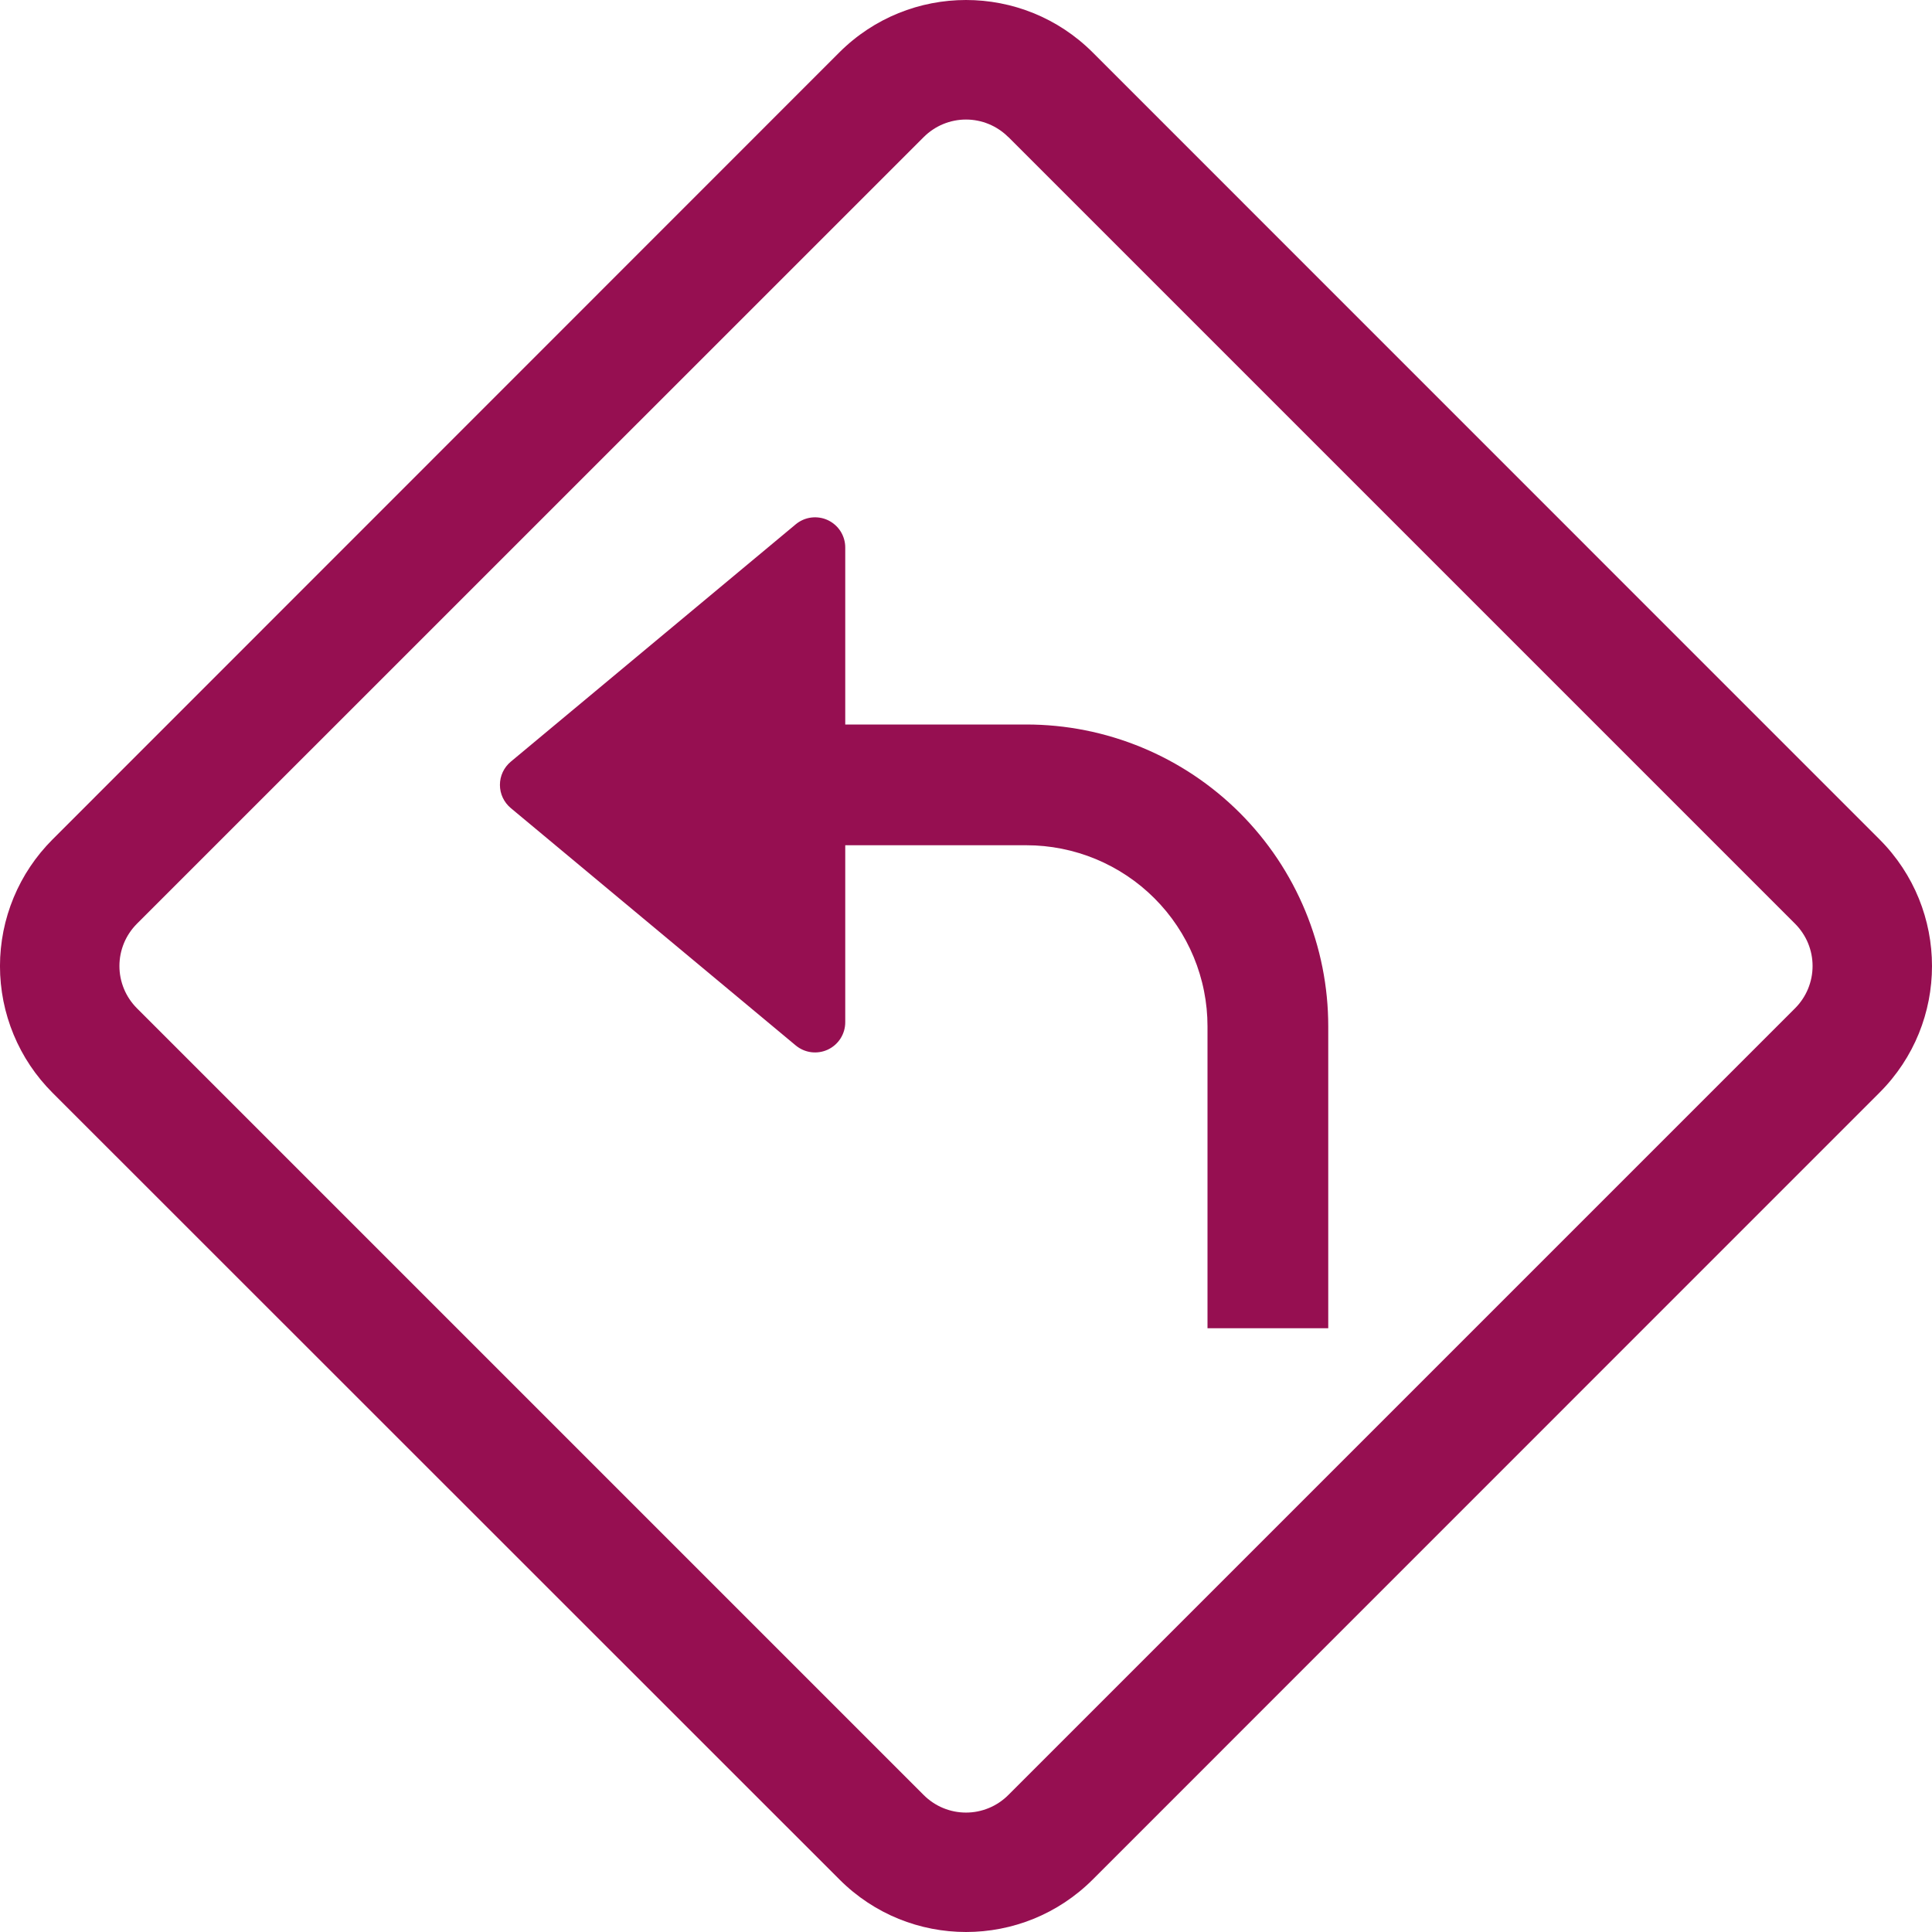
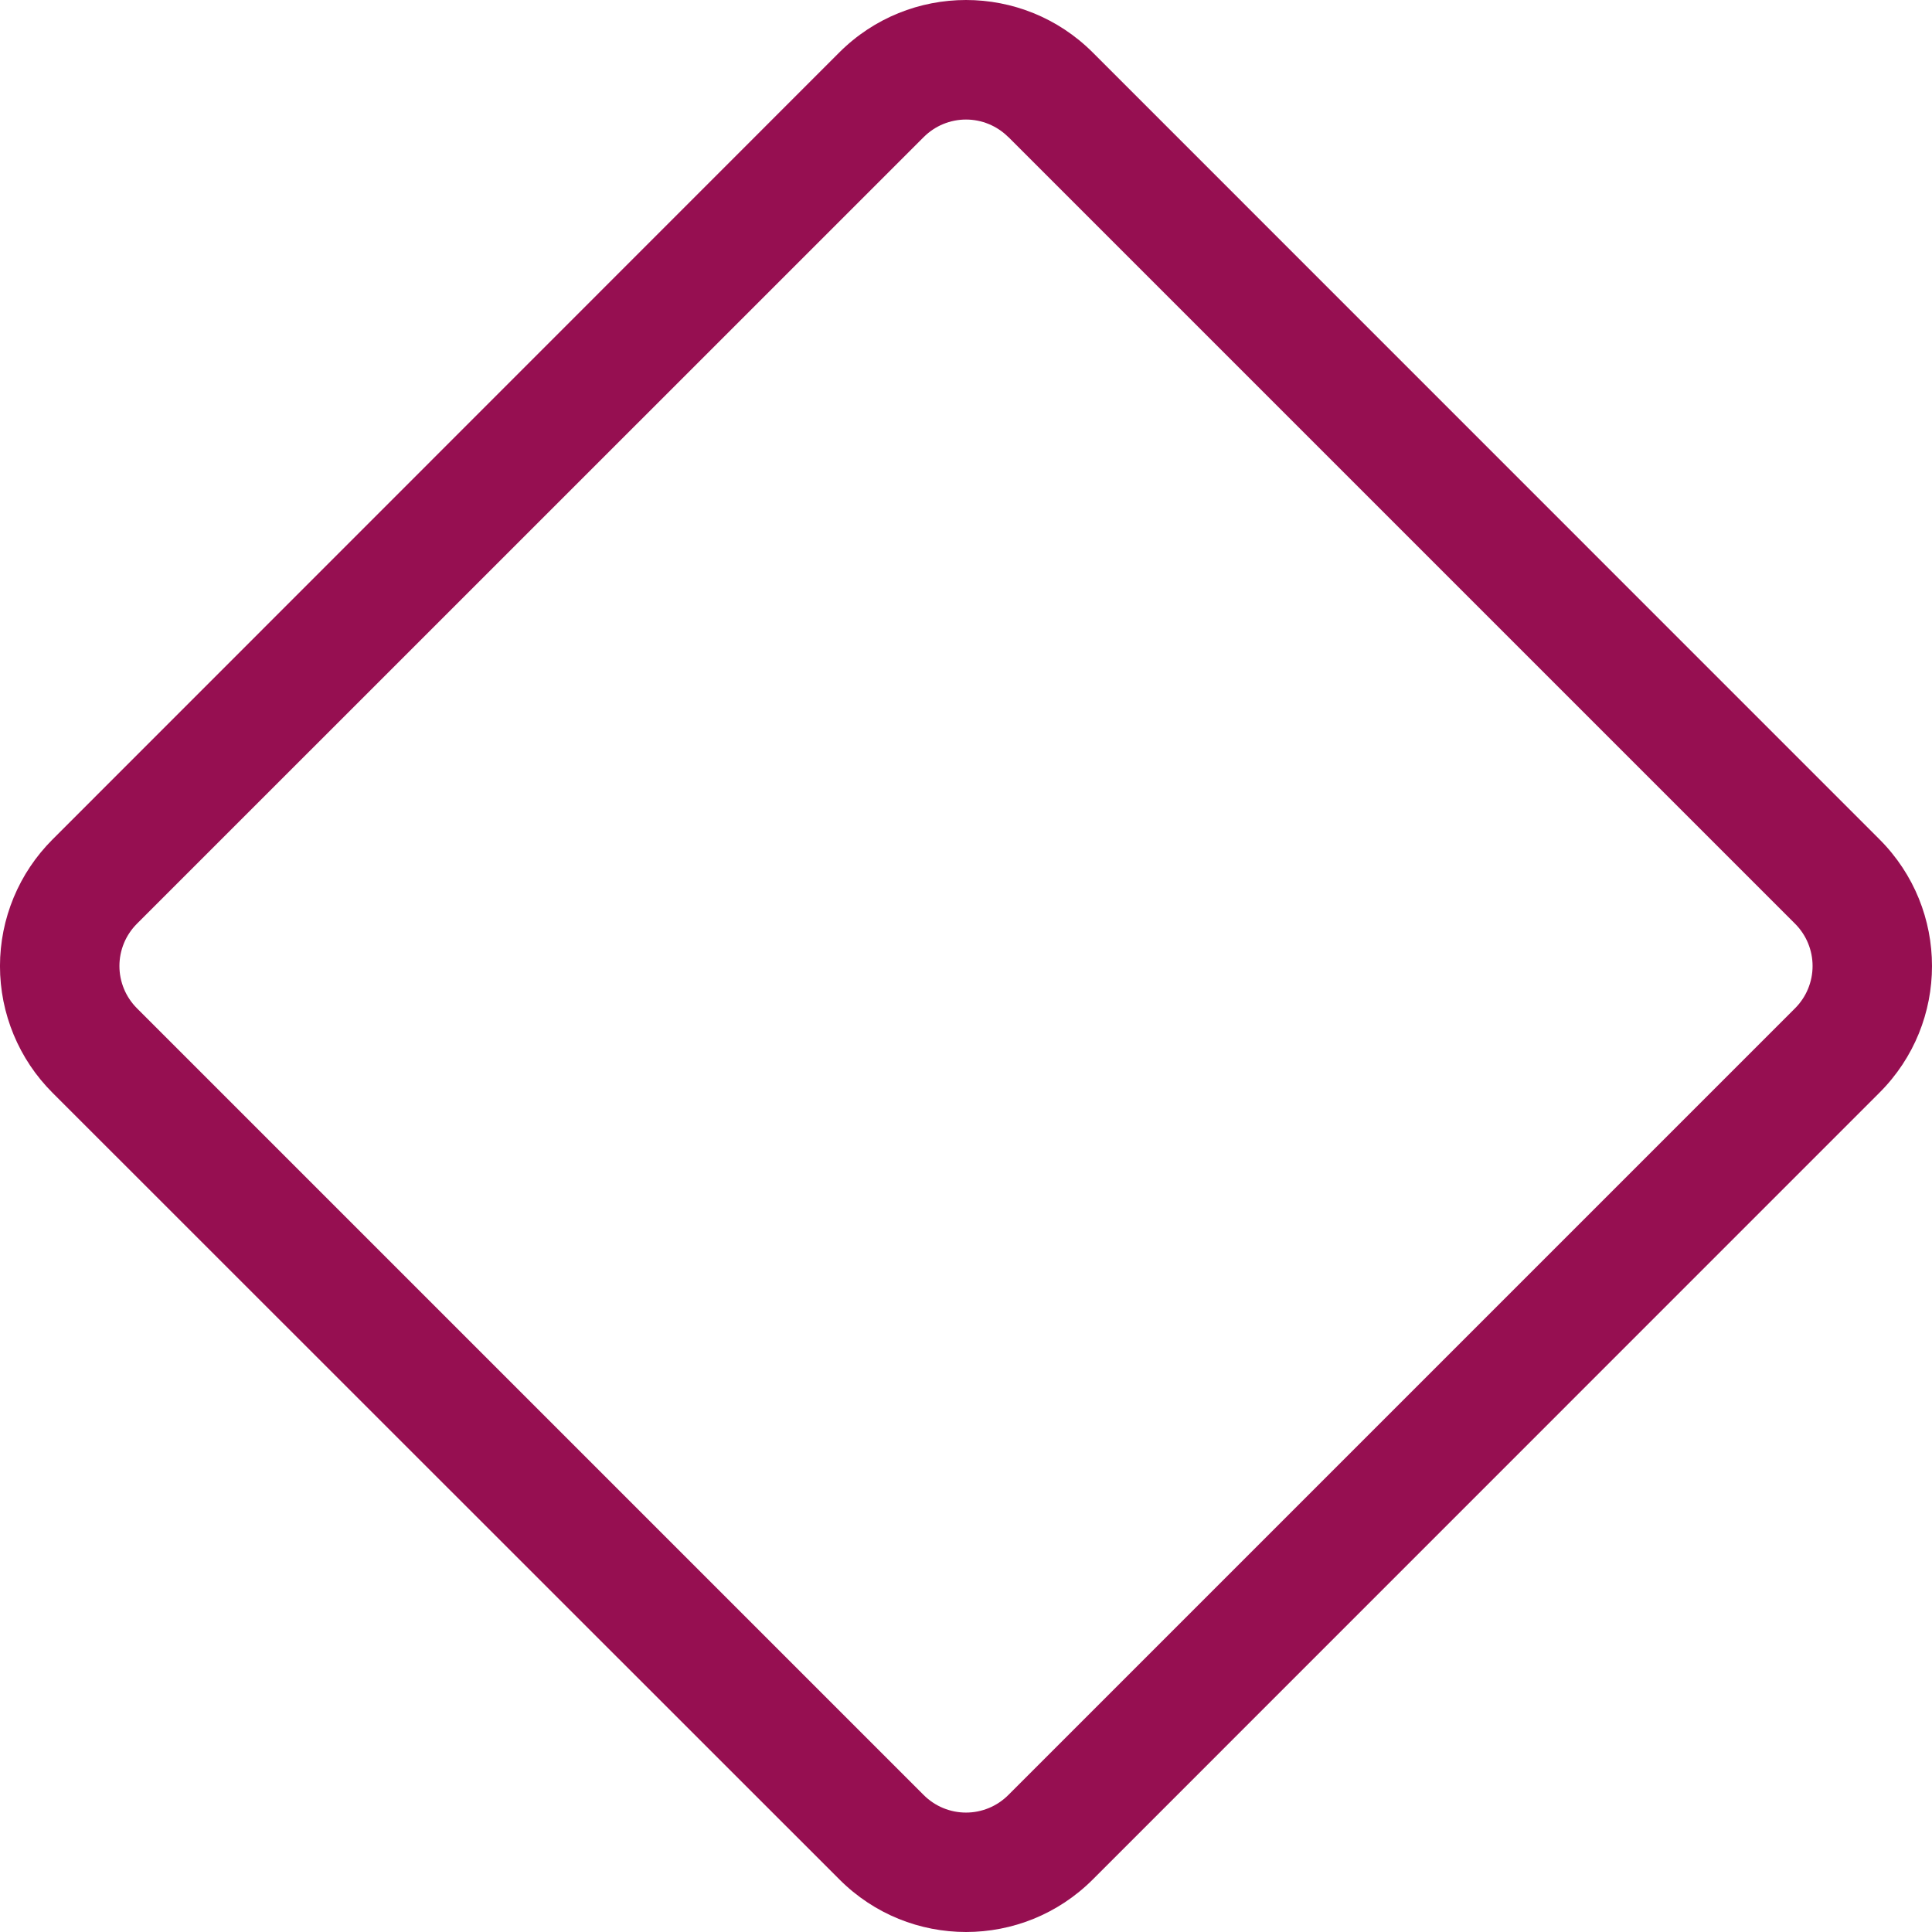
<svg xmlns="http://www.w3.org/2000/svg" version="1.2" preserveAspectRatio="xMidYMid meet" height="500" viewBox="0 0 375 375" zoomAndPan="magnify" width="500">
  <g id="f13a9ad867">
-     <path d="M 257.812 199.219 C 257.812 197.301 257.719 195.387 257.531 193.477 C 257.344 191.566 257.062 189.668 256.688 187.789 C 256.312 185.906 255.848 184.047 255.289 182.211 C 254.73 180.375 254.086 178.57 253.352 176.797 C 252.617 175.023 251.797 173.289 250.895 171.598 C 249.988 169.906 249.004 168.262 247.938 166.664 C 246.871 165.07 245.73 163.531 244.512 162.047 C 243.293 160.562 242.008 159.145 240.652 157.785 C 239.293 156.43 237.875 155.141 236.391 153.926 C 234.906 152.707 233.367 151.566 231.773 150.5 C 230.176 149.434 228.531 148.449 226.84 147.543 C 225.148 146.641 223.414 145.82 221.641 145.086 C 219.867 144.352 218.062 143.703 216.227 143.148 C 214.391 142.59 212.531 142.125 210.648 141.75 C 208.77 141.375 206.871 141.094 204.961 140.906 C 203.051 140.719 201.137 140.625 199.219 140.625 L 164.062 140.625 L 164.062 106.266 C 164.062 105.707 163.984 105.164 163.828 104.629 C 163.672 104.094 163.445 103.594 163.148 103.121 C 162.848 102.652 162.488 102.234 162.07 101.867 C 161.652 101.5 161.191 101.199 160.688 100.961 C 160.184 100.727 159.656 100.562 159.105 100.48 C 158.559 100.395 158.004 100.387 157.453 100.457 C 156.902 100.527 156.371 100.676 155.859 100.898 C 155.352 101.121 154.879 101.41 154.453 101.766 L 99.141 147.844 C 98.812 148.117 98.516 148.426 98.254 148.766 C 97.992 149.105 97.77 149.469 97.586 149.859 C 97.406 150.25 97.266 150.652 97.172 151.07 C 97.082 151.492 97.035 151.914 97.035 152.344 C 97.035 152.773 97.082 153.195 97.172 153.617 C 97.266 154.035 97.406 154.438 97.586 154.828 C 97.77 155.219 97.992 155.582 98.254 155.922 C 98.516 156.262 98.812 156.57 99.141 156.844 L 154.453 202.922 C 154.883 203.277 155.352 203.566 155.859 203.789 C 156.371 204.012 156.902 204.16 157.453 204.23 C 158.004 204.301 158.559 204.293 159.105 204.207 C 159.656 204.125 160.184 203.961 160.688 203.727 C 161.191 203.488 161.652 203.188 162.07 202.82 C 162.488 202.453 162.848 202.035 163.148 201.566 C 163.445 201.094 163.672 200.594 163.828 200.059 C 163.984 199.523 164.062 198.98 164.062 198.422 L 164.062 164.062 L 199.219 164.062 C 200.371 164.062 201.52 164.117 202.664 164.23 C 203.812 164.344 204.949 164.512 206.078 164.738 C 207.207 164.961 208.32 165.242 209.426 165.578 C 210.527 165.91 211.609 166.297 212.672 166.738 C 213.734 167.18 214.777 167.672 215.793 168.215 C 216.809 168.758 217.793 169.348 218.75 169.988 C 219.707 170.629 220.633 171.312 221.523 172.043 C 222.41 172.773 223.266 173.547 224.078 174.359 C 224.891 175.172 225.664 176.027 226.395 176.914 C 227.125 177.805 227.809 178.73 228.449 179.688 C 229.09 180.645 229.68 181.629 230.223 182.645 C 230.766 183.66 231.258 184.703 231.699 185.766 C 232.141 186.828 232.527 187.91 232.859 189.012 C 233.195 190.113 233.477 191.23 233.699 192.359 C 233.926 193.488 234.094 194.625 234.207 195.773 C 234.32 196.918 234.375 198.066 234.375 199.219 L 234.375 257.812 L 257.812 257.812 Z M 257.812 199.219" style="stroke:none;fill-rule:nonzero;fill:#960f51;fill-opacity:1;" />
    <path d="M 162.891 10.195 C 176.484 -3.398 198.516 -3.398 212.109 10.195 L 364.805 162.914 C 378.398 176.508 378.398 198.516 364.805 212.086 L 212.109 364.805 C 198.516 378.398 176.508 378.398 162.938 364.805 L 10.195 212.109 C 9.391 211.305 8.625 210.461 7.902 209.582 C 7.176 208.703 6.5 207.789 5.867 206.844 C 5.23 205.895 4.645 204.922 4.109 203.918 C 3.57 202.914 3.086 201.883 2.648 200.832 C 2.211 199.781 1.828 198.707 1.496 197.617 C 1.164 196.527 0.887 195.426 0.664 194.309 C 0.445 193.191 0.277 192.066 0.164 190.934 C 0.051 189.797 -0.004 188.664 -0.004 187.523 C -0.004 186.383 0.051 185.246 0.164 184.113 C 0.277 182.98 0.445 181.855 0.664 180.738 C 0.887 179.621 1.164 178.52 1.496 177.43 C 1.828 176.34 2.211 175.266 2.648 174.215 C 3.086 173.164 3.57 172.133 4.109 171.129 C 4.645 170.125 5.23 169.152 5.867 168.203 C 6.5 167.258 7.176 166.344 7.902 165.465 C 8.625 164.586 9.391 163.742 10.195 162.938 Z M 195.703 26.602 C 195.164 26.062 194.578 25.582 193.945 25.16 C 193.312 24.734 192.645 24.379 191.938 24.086 C 191.234 23.797 190.512 23.574 189.762 23.426 C 189.016 23.277 188.262 23.203 187.5 23.203 C 186.738 23.203 185.984 23.277 185.238 23.426 C 184.488 23.574 183.766 23.797 183.059 24.086 C 182.355 24.379 181.688 24.734 181.055 25.16 C 180.422 25.582 179.836 26.062 179.297 26.602 L 26.578 179.297 C 26.039 179.836 25.559 180.422 25.137 181.055 C 24.711 181.688 24.355 182.355 24.062 183.059 C 23.773 183.766 23.551 184.488 23.402 185.238 C 23.254 185.984 23.18 186.738 23.18 187.5 C 23.18 188.262 23.254 189.016 23.402 189.762 C 23.551 190.512 23.773 191.234 24.062 191.938 C 24.355 192.645 24.711 193.312 25.137 193.945 C 25.559 194.578 26.039 195.164 26.578 195.703 L 179.297 348.422 C 179.836 348.961 180.422 349.441 181.055 349.863 C 181.688 350.289 182.355 350.645 183.059 350.938 C 183.766 351.227 184.488 351.449 185.238 351.598 C 185.984 351.746 186.738 351.82 187.5 351.82 C 188.262 351.82 189.016 351.746 189.762 351.598 C 190.512 351.449 191.234 351.227 191.938 350.938 C 192.645 350.645 193.312 350.289 193.945 349.863 C 194.578 349.441 195.164 348.961 195.703 348.422 L 348.422 195.703 C 348.961 195.164 349.441 194.578 349.863 193.945 C 350.289 193.312 350.645 192.645 350.938 191.938 C 351.227 191.234 351.449 190.512 351.598 189.762 C 351.746 189.016 351.82 188.262 351.82 187.5 C 351.82 186.738 351.746 185.984 351.598 185.238 C 351.449 184.488 351.227 183.766 350.938 183.059 C 350.645 182.355 350.289 181.688 349.863 181.055 C 349.441 180.422 348.961 179.836 348.422 179.297 L 195.703 26.578 Z M 195.703 26.602" style="stroke:none;fill-rule:evenodd;fill:#960f51;fill-opacity:1;" />
  </g>
</svg>